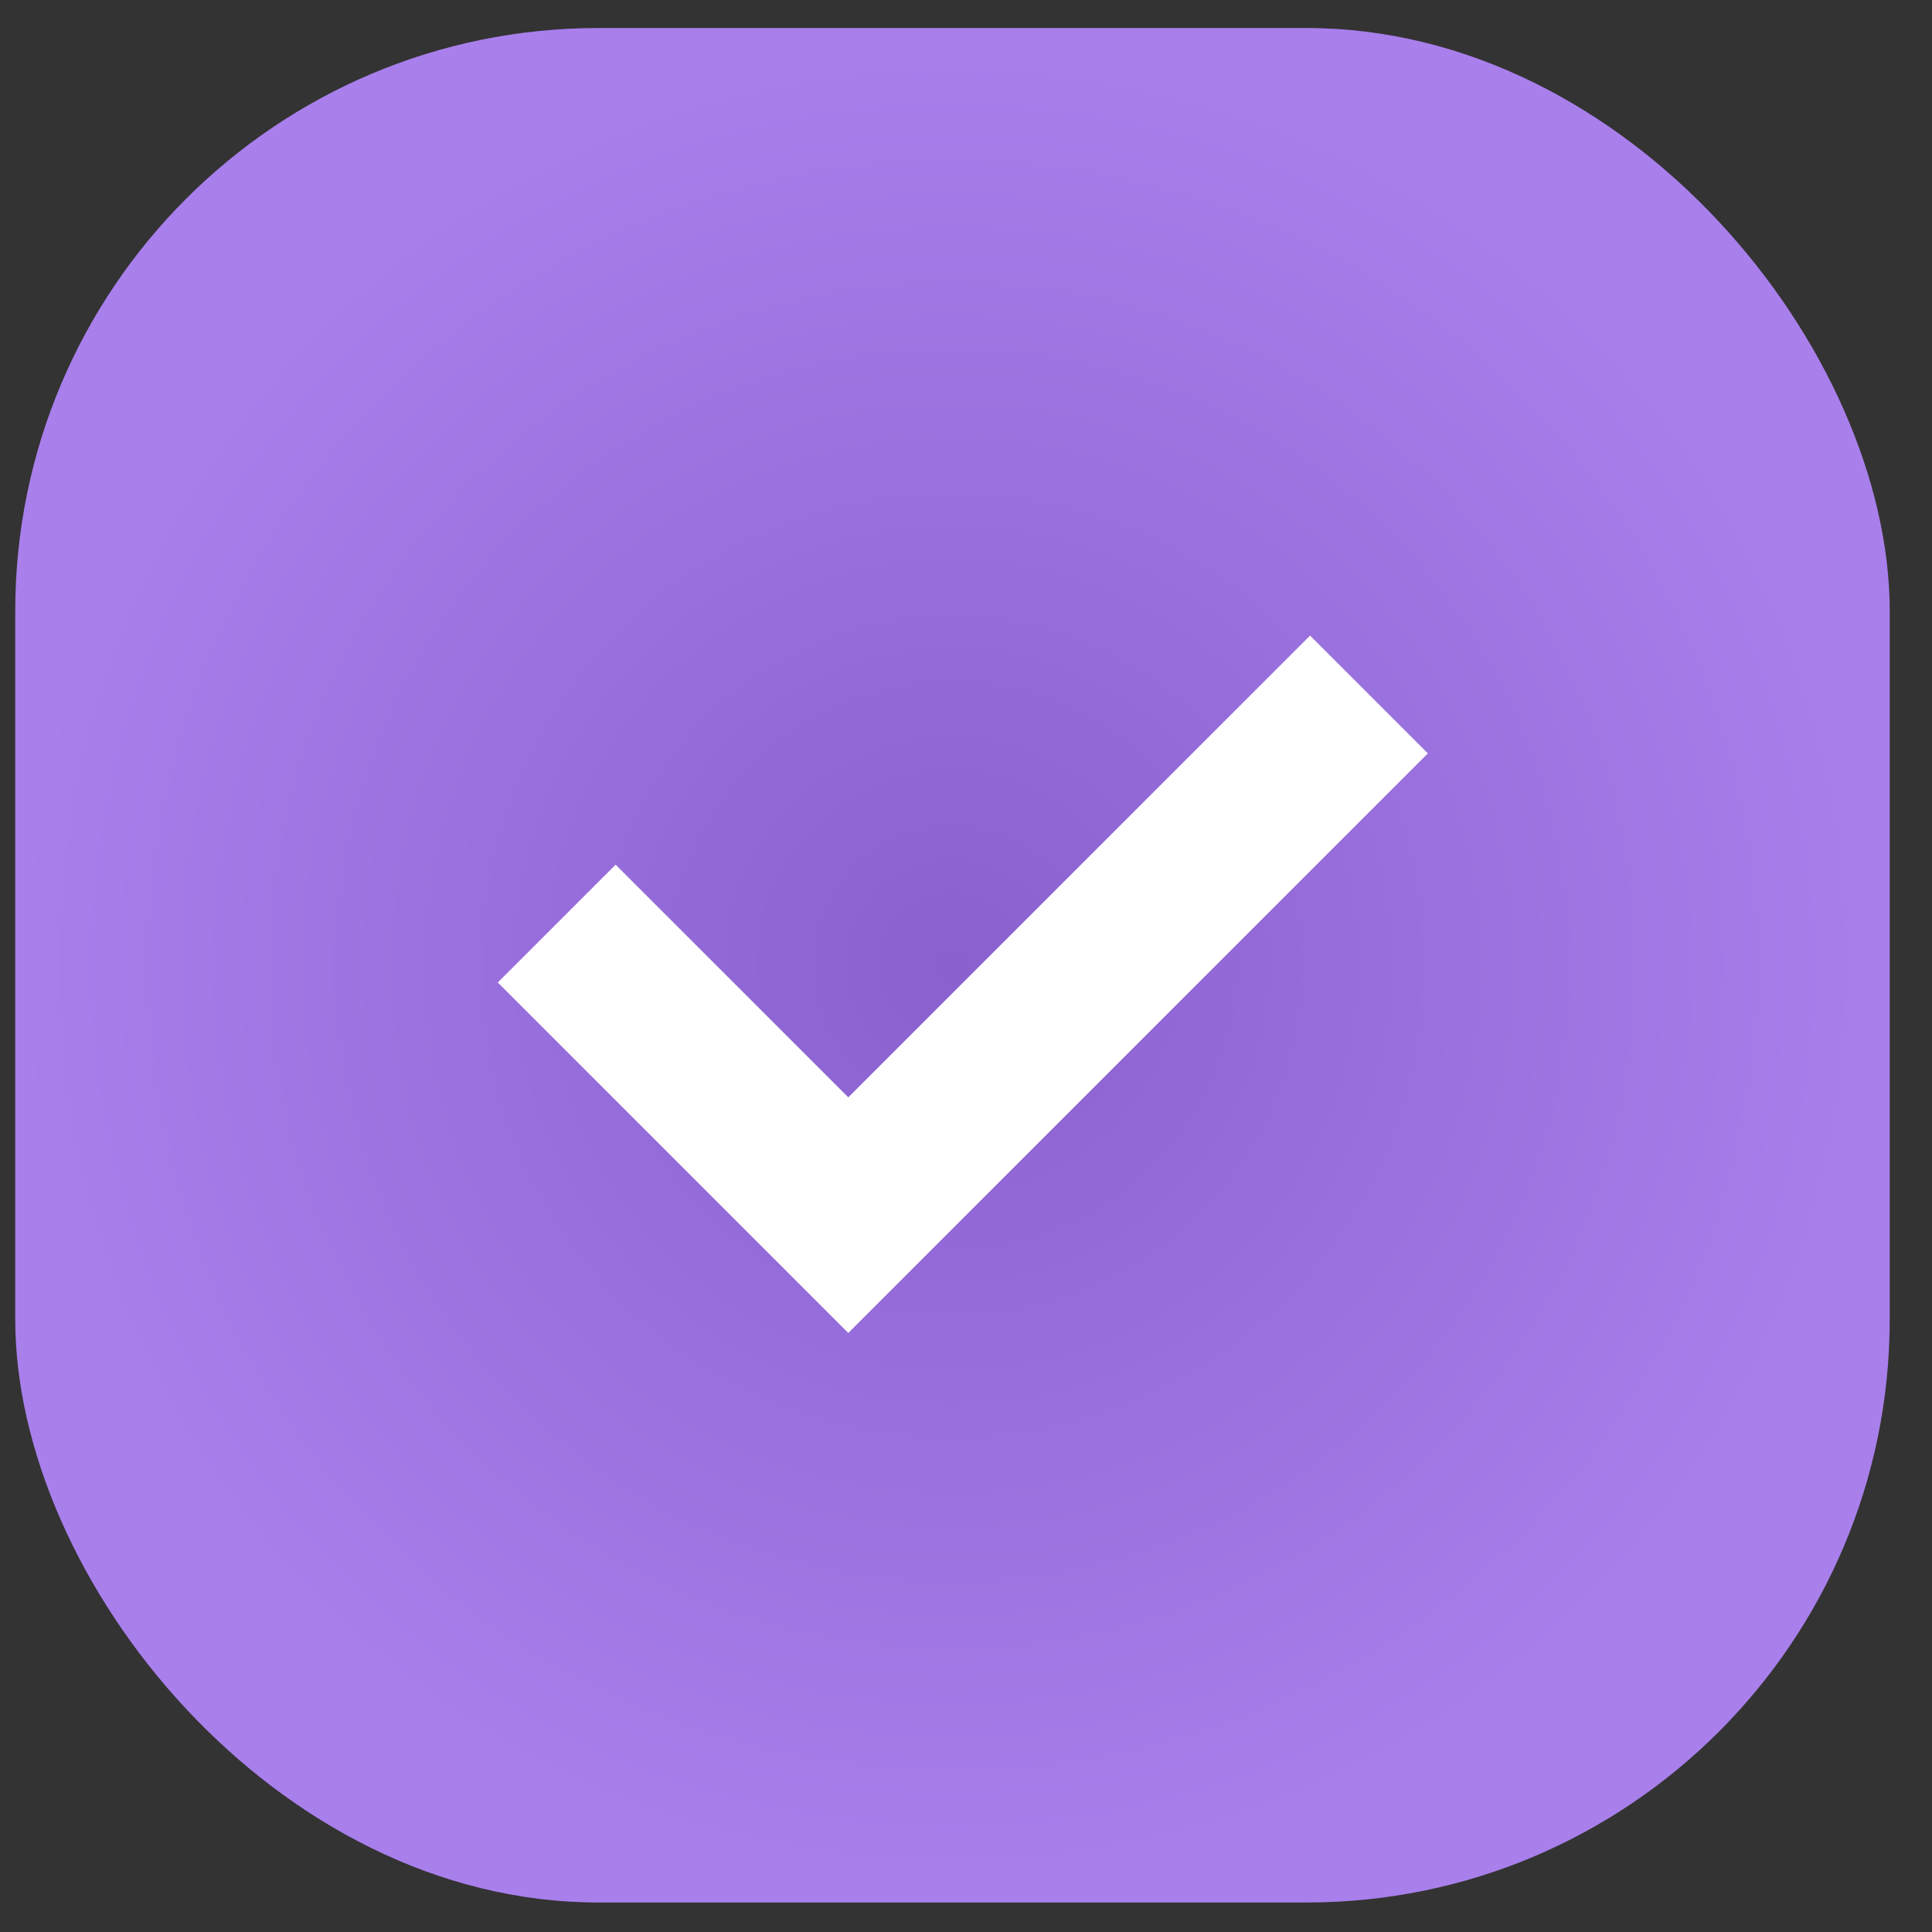
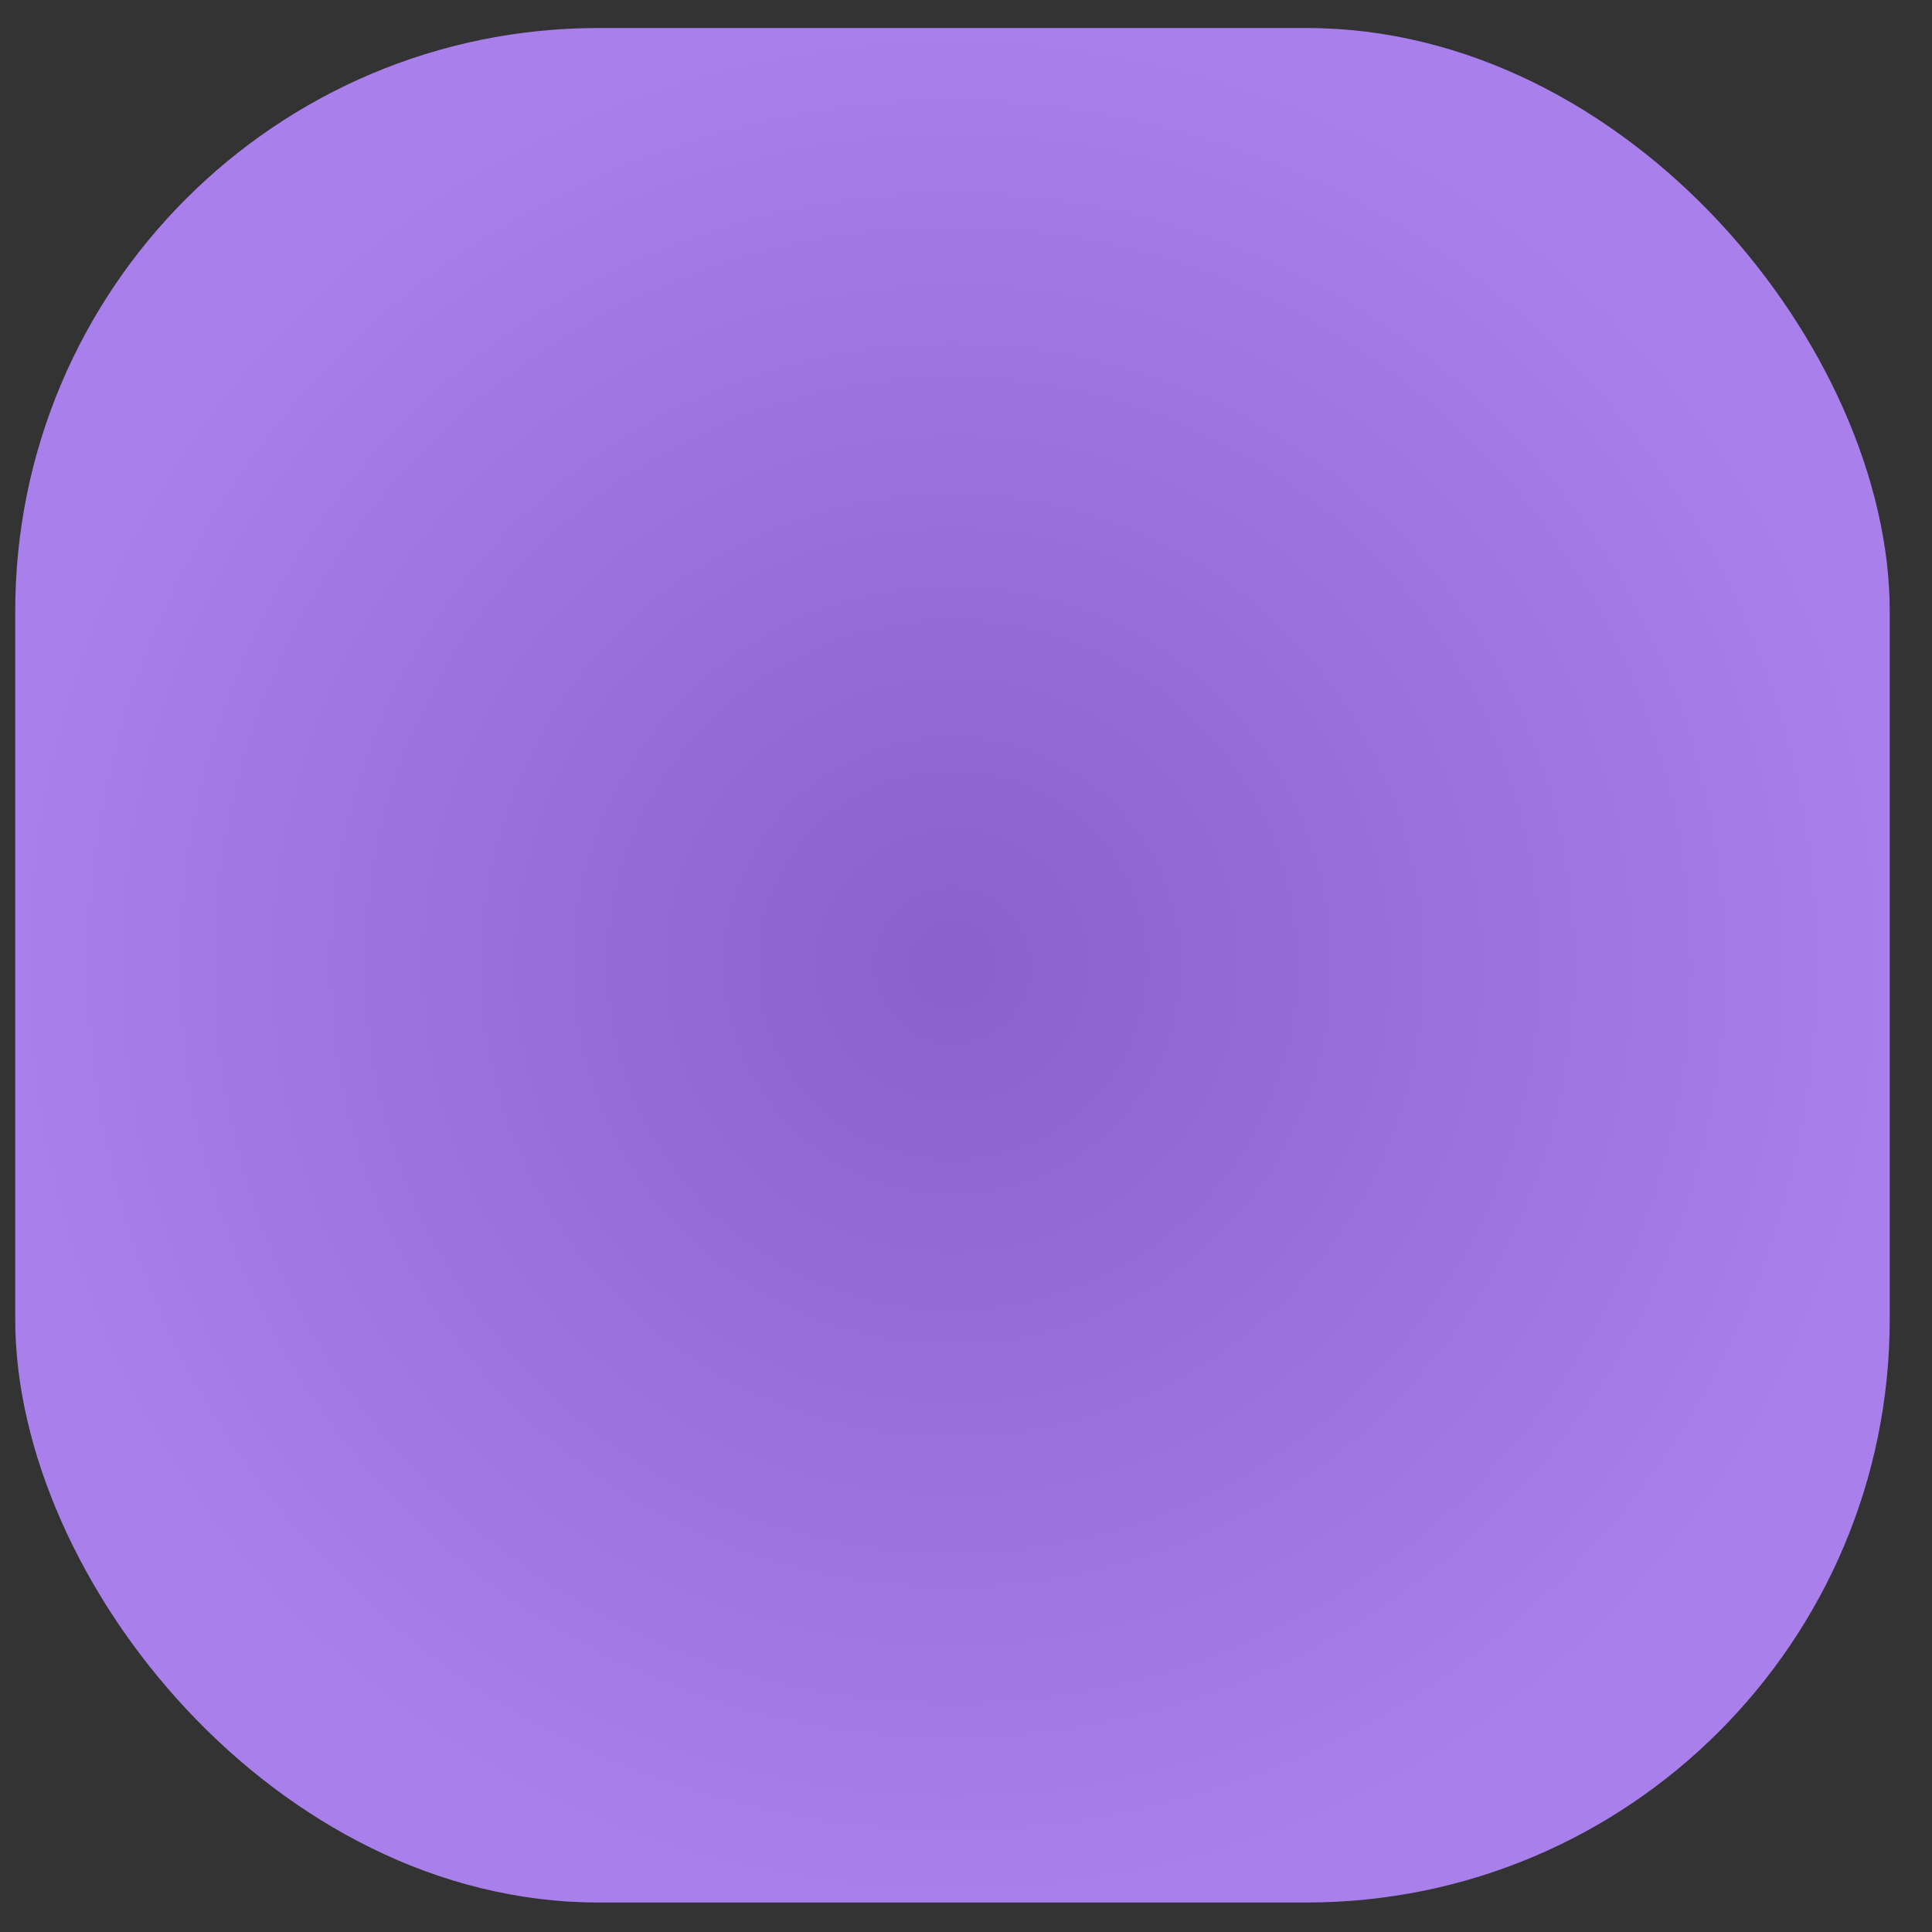
<svg xmlns="http://www.w3.org/2000/svg" width="26" height="26" viewBox="0 0 26 26" fill="none">
  <rect x="0" y="0" width="26" height="26" fill="#333333" stroke="none" />
  <rect x="0.205" y="0.377" width="25.226" height="25.226" rx="7.848" fill="url(#paint0_radial_2001_996)" />
-   <path d="M7.492 12.429L11.416 16.353L18.423 9.346" stroke="white" stroke-width="2.242" />
  <defs>
    <radialGradient id="paint0_radial_2001_996" cx="0" cy="0" r="1" gradientUnits="userSpaceOnUse" gradientTransform="translate(12.817 12.99) rotate(90) scale(12.613)">
      <stop stop-color="#8A60CF" />
      <stop offset="1" stop-color="#A97FEC" />
    </radialGradient>
  </defs>
</svg>